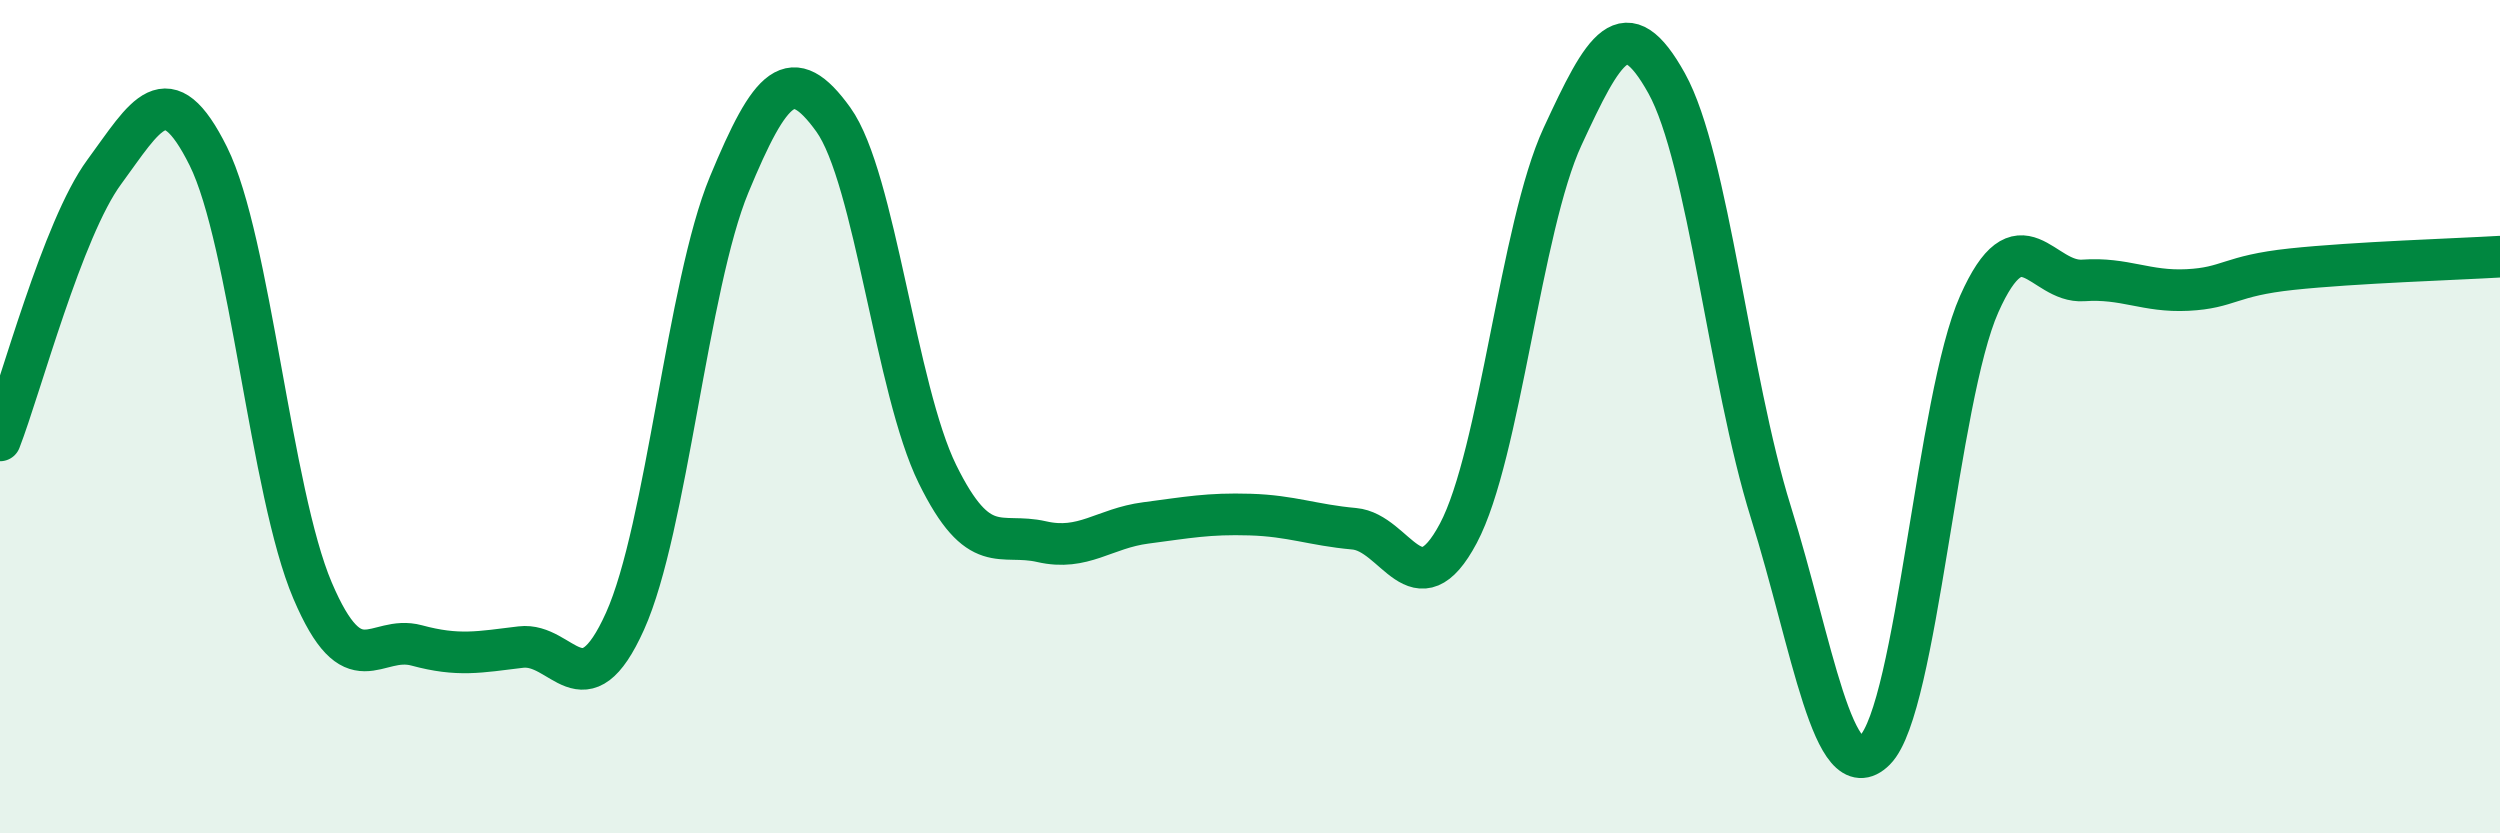
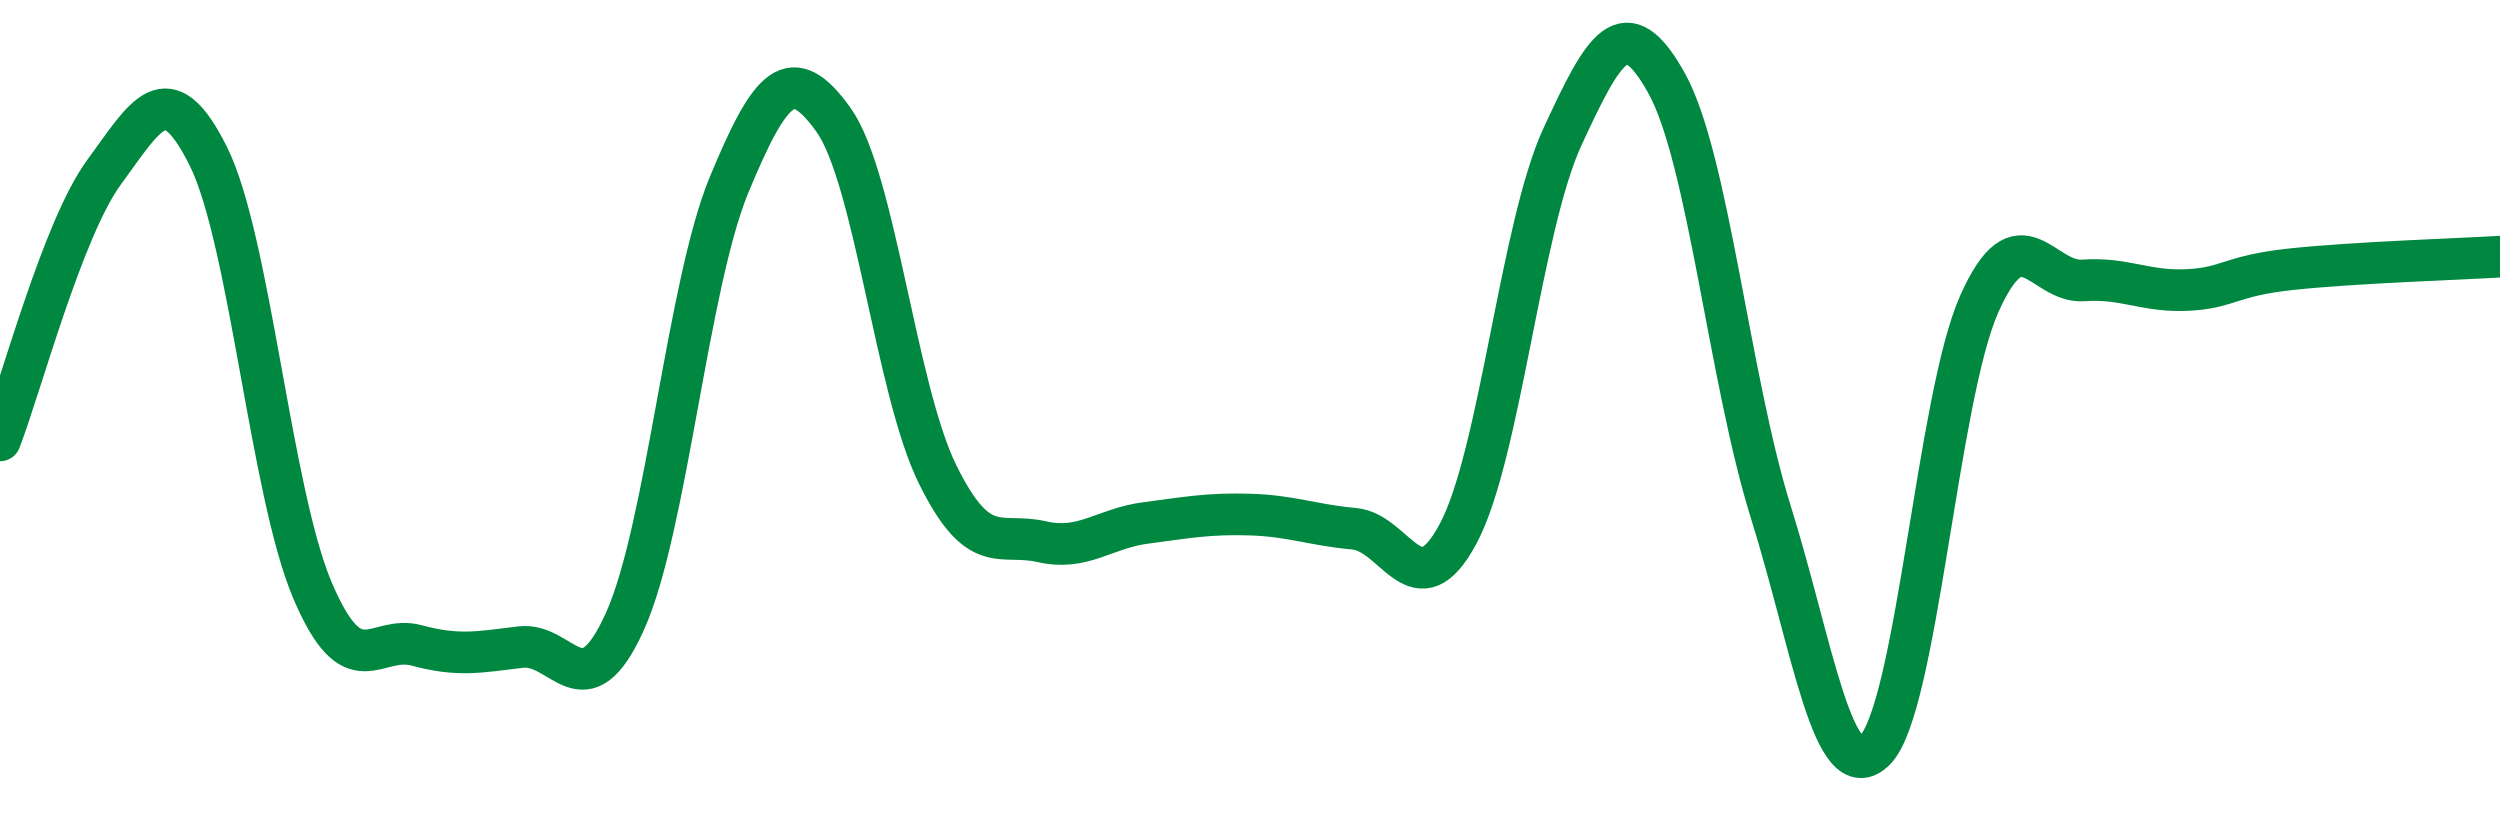
<svg xmlns="http://www.w3.org/2000/svg" width="60" height="20" viewBox="0 0 60 20">
-   <path d="M 0,10.57 C 0.5,9.28 1.5,5.49 2.5,4.13 C 3.5,2.77 4,1.74 5,3.75 C 6,5.76 6.5,11.82 7.5,14.17 C 8.5,16.52 9,15.22 10,15.49 C 11,15.76 11.5,15.65 12.5,15.53 C 13.5,15.41 14,17.13 15,14.91 C 16,12.69 16.5,6.84 17.5,4.43 C 18.5,2.02 19,1.48 20,2.87 C 21,4.26 21.5,9.35 22.5,11.38 C 23.5,13.41 24,12.77 25,13 C 26,13.23 26.5,12.68 27.5,12.55 C 28.5,12.42 29,12.32 30,12.35 C 31,12.38 31.5,12.6 32.5,12.69 C 33.5,12.78 34,14.68 35,12.8 C 36,10.92 36.5,5.44 37.5,3.28 C 38.5,1.12 39,0.2 40,2 C 41,3.8 41.5,9.09 42.5,12.29 C 43.5,15.49 44,19 45,18 C 46,17 46.5,9.55 47.5,7.3 C 48.5,5.05 49,6.8 50,6.73 C 51,6.66 51.5,7.01 52.5,6.96 C 53.5,6.91 53.5,6.62 55,6.46 C 56.5,6.3 59,6.22 60,6.16L60 20L0 20Z" fill="#008740" opacity="0.1" stroke-linecap="round" stroke-linejoin="round" />
  <path d="M 0,10.57 C 0.5,9.28 1.5,5.49 2.5,4.13 C 3.5,2.77 4,1.74 5,3.75 C 6,5.76 6.5,11.82 7.5,14.17 C 8.5,16.52 9,15.22 10,15.49 C 11,15.76 11.5,15.65 12.5,15.53 C 13.5,15.41 14,17.13 15,14.91 C 16,12.69 16.5,6.84 17.5,4.43 C 18.5,2.02 19,1.48 20,2.87 C 21,4.26 21.5,9.35 22.5,11.38 C 23.5,13.41 24,12.77 25,13 C 26,13.23 26.5,12.68 27.5,12.55 C 28.5,12.42 29,12.32 30,12.35 C 31,12.38 31.5,12.6 32.5,12.69 C 33.5,12.78 34,14.68 35,12.8 C 36,10.92 36.5,5.44 37.5,3.28 C 38.5,1.12 39,0.2 40,2 C 41,3.8 41.5,9.09 42.5,12.29 C 43.5,15.49 44,19 45,18 C 46,17 46.5,9.55 47.5,7.3 C 48.5,5.05 49,6.8 50,6.73 C 51,6.66 51.5,7.01 52.5,6.96 C 53.5,6.91 53.5,6.62 55,6.46 C 56.5,6.3 59,6.22 60,6.16" stroke="#008740" stroke-width="1" fill="none" stroke-linecap="round" stroke-linejoin="round" />
</svg>